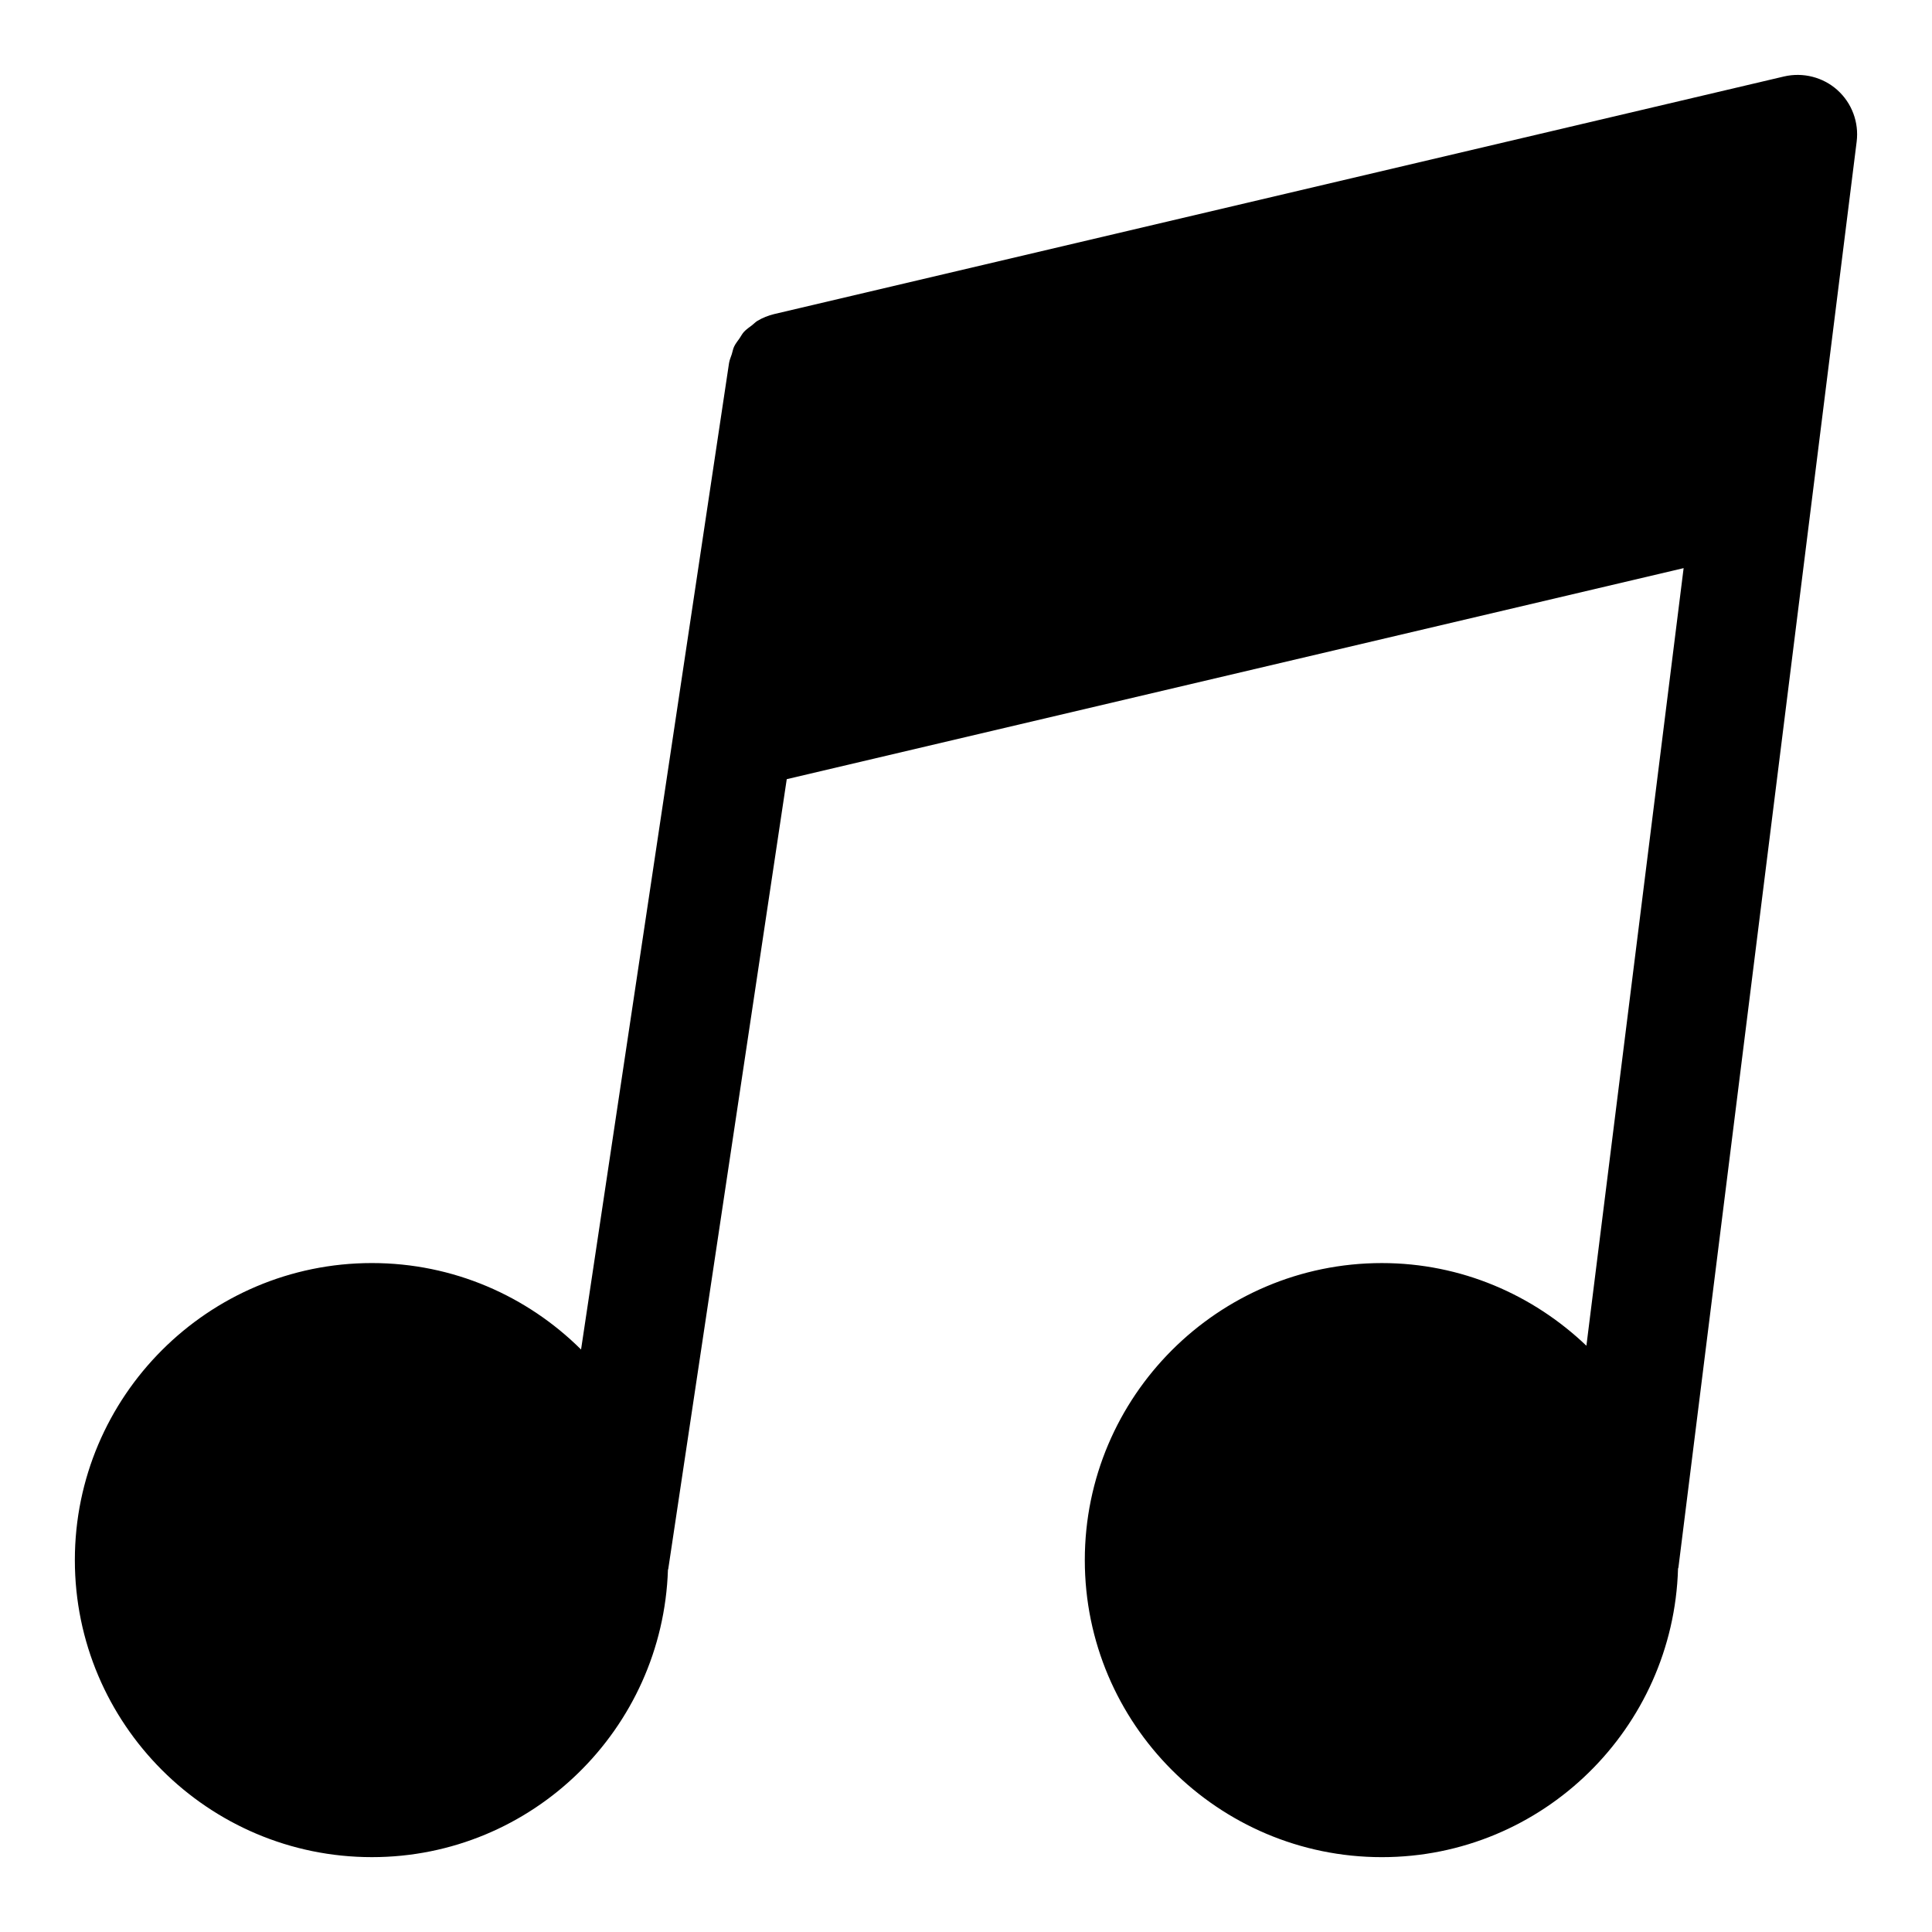
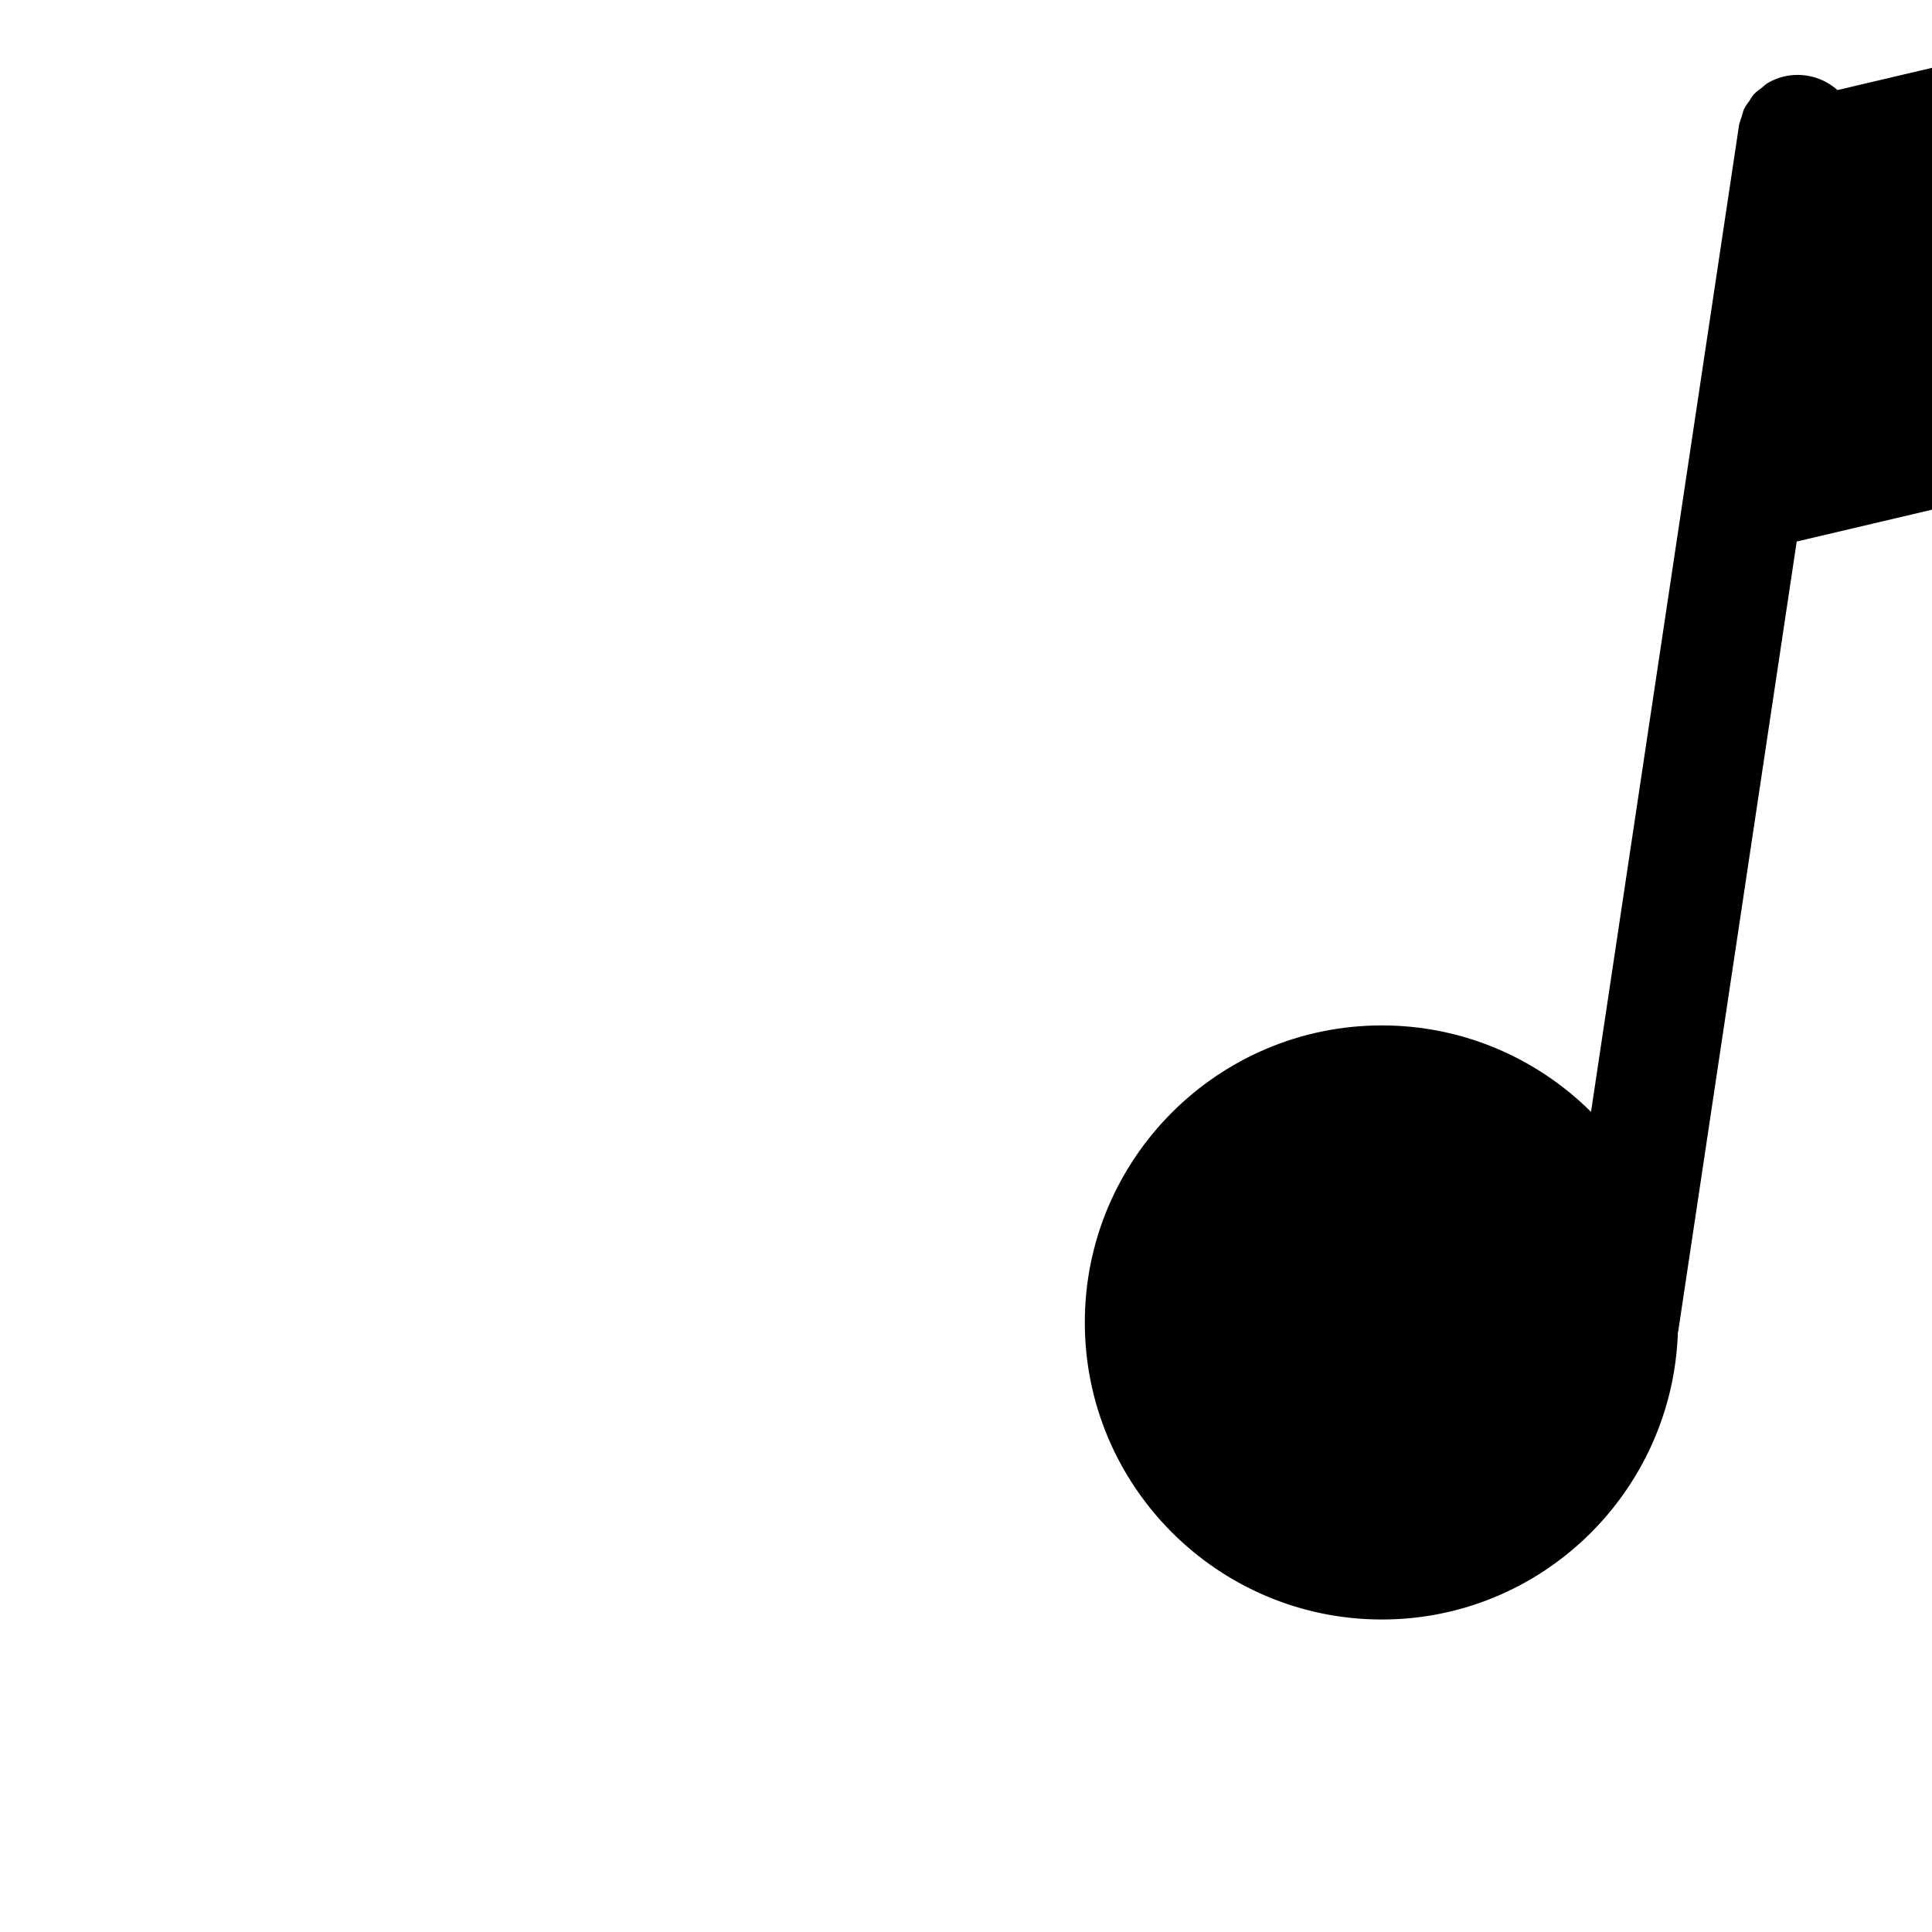
<svg xmlns="http://www.w3.org/2000/svg" fill="#000000" width="800px" height="800px" version="1.1" viewBox="144 144 512 512">
-   <path d="m630.94 167.87c-3.828-3.43-9.117-4.766-14.129-3.613l-267.65 62.977c-1.582 0.375-3.062 0.984-4.418 1.785-0.527 0.312-0.934 0.777-1.418 1.145-0.754 0.578-1.555 1.105-2.191 1.805-0.457 0.504-0.754 1.121-1.141 1.68-0.504 0.723-1.066 1.398-1.445 2.199-0.301 0.633-0.406 1.344-0.621 2.019-0.25 0.785-0.602 1.527-0.727 2.359l-39.215 261.41c-14.238-14.145-33.824-22.914-55.43-22.914-43.402 0-78.719 35.316-78.719 78.719s35.316 78.719 78.719 78.719c42.52 0 77.059-33.949 78.457-76.137 0.016-0.09 0.07-0.156 0.086-0.246l31.398-209.29 237.68-55.926-25.762 206.07c-14.137-13.492-33.172-21.906-54.211-21.906-43.402 0-78.719 35.316-78.719 78.719s35.316 78.719 78.719 78.719c42.629 0 77.258-34.121 78.492-76.453 0.016-0.113 0.09-0.199 0.105-0.312l47.234-377.86c0.637-5.117-1.266-10.223-5.098-13.664z" />
+   <path d="m630.94 167.87c-3.828-3.43-9.117-4.766-14.129-3.613c-1.582 0.375-3.062 0.984-4.418 1.785-0.527 0.312-0.934 0.777-1.418 1.145-0.754 0.578-1.555 1.105-2.191 1.805-0.457 0.504-0.754 1.121-1.141 1.68-0.504 0.723-1.066 1.398-1.445 2.199-0.301 0.633-0.406 1.344-0.621 2.019-0.25 0.785-0.602 1.527-0.727 2.359l-39.215 261.41c-14.238-14.145-33.824-22.914-55.43-22.914-43.402 0-78.719 35.316-78.719 78.719s35.316 78.719 78.719 78.719c42.52 0 77.059-33.949 78.457-76.137 0.016-0.09 0.07-0.156 0.086-0.246l31.398-209.29 237.68-55.926-25.762 206.07c-14.137-13.492-33.172-21.906-54.211-21.906-43.402 0-78.719 35.316-78.719 78.719s35.316 78.719 78.719 78.719c42.629 0 77.258-34.121 78.492-76.453 0.016-0.113 0.09-0.199 0.105-0.312l47.234-377.86c0.637-5.117-1.266-10.223-5.098-13.664z" />
</svg>